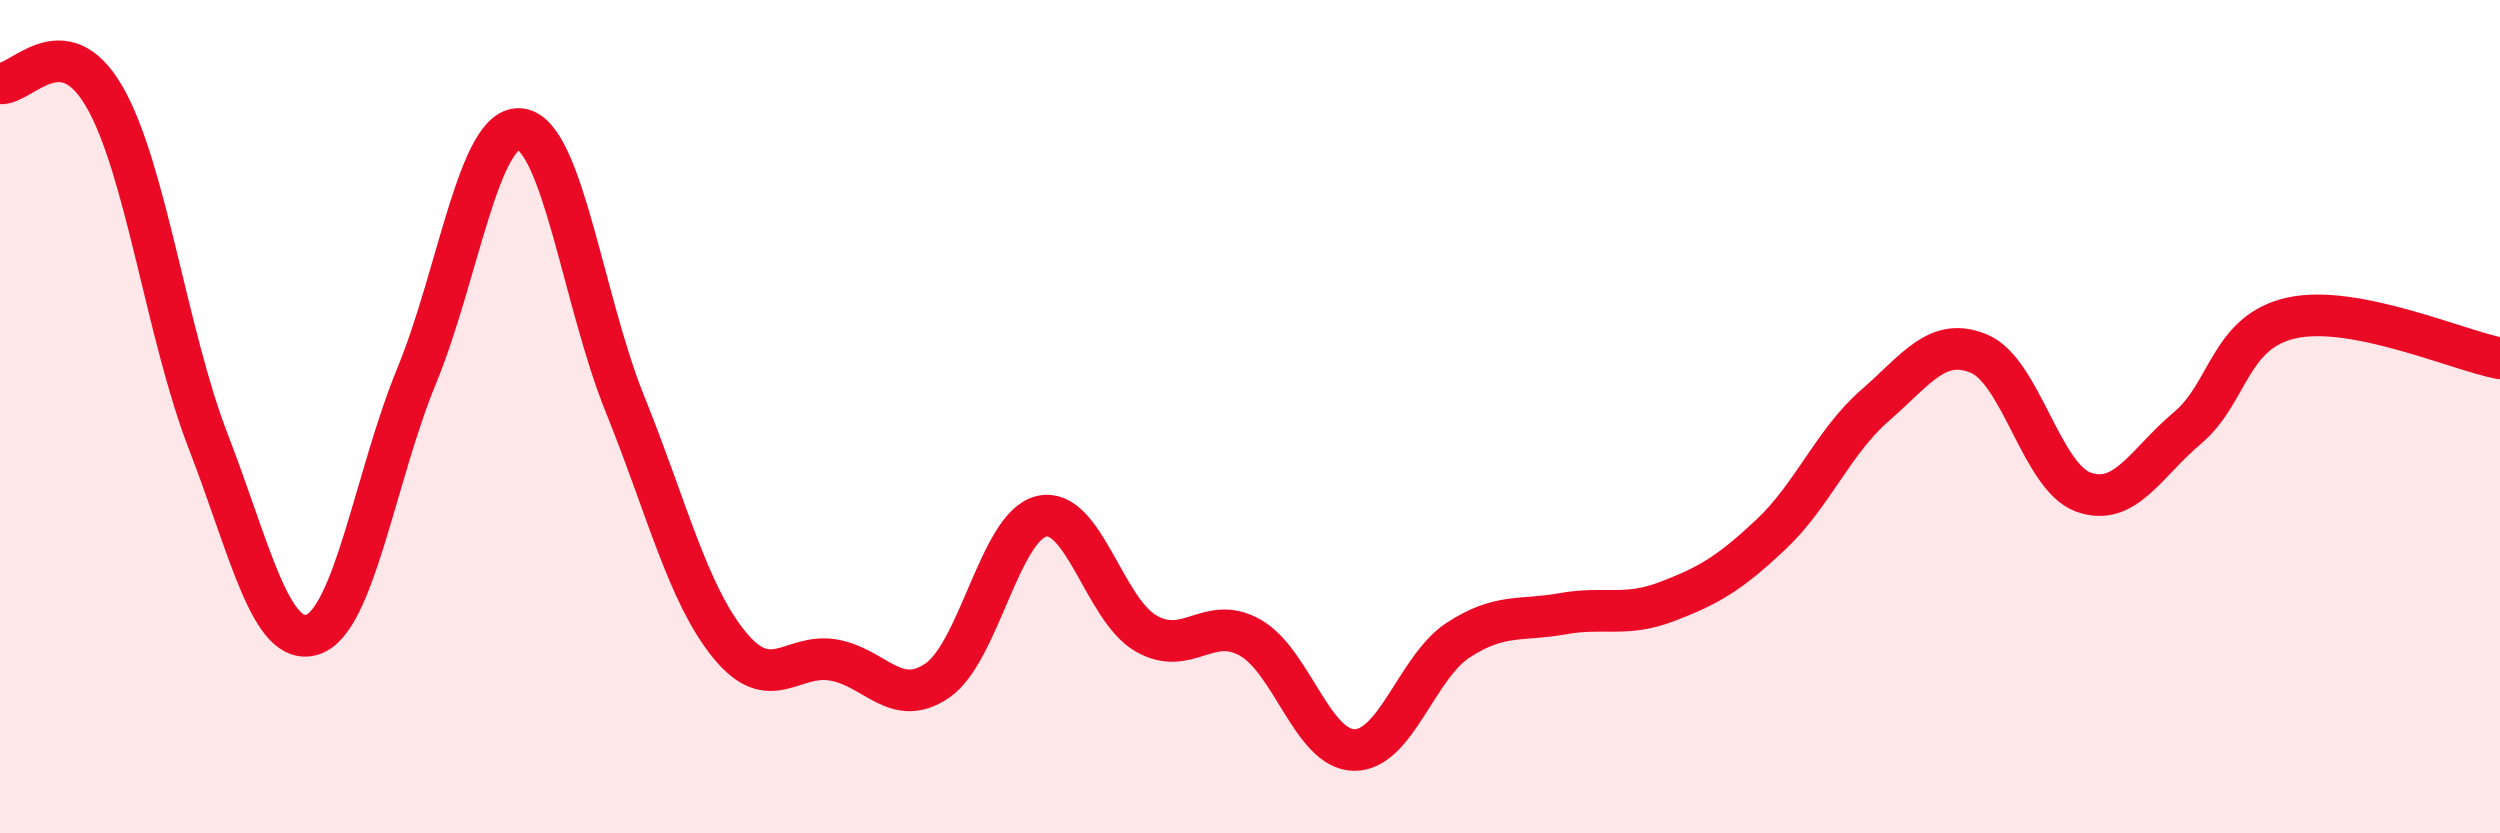
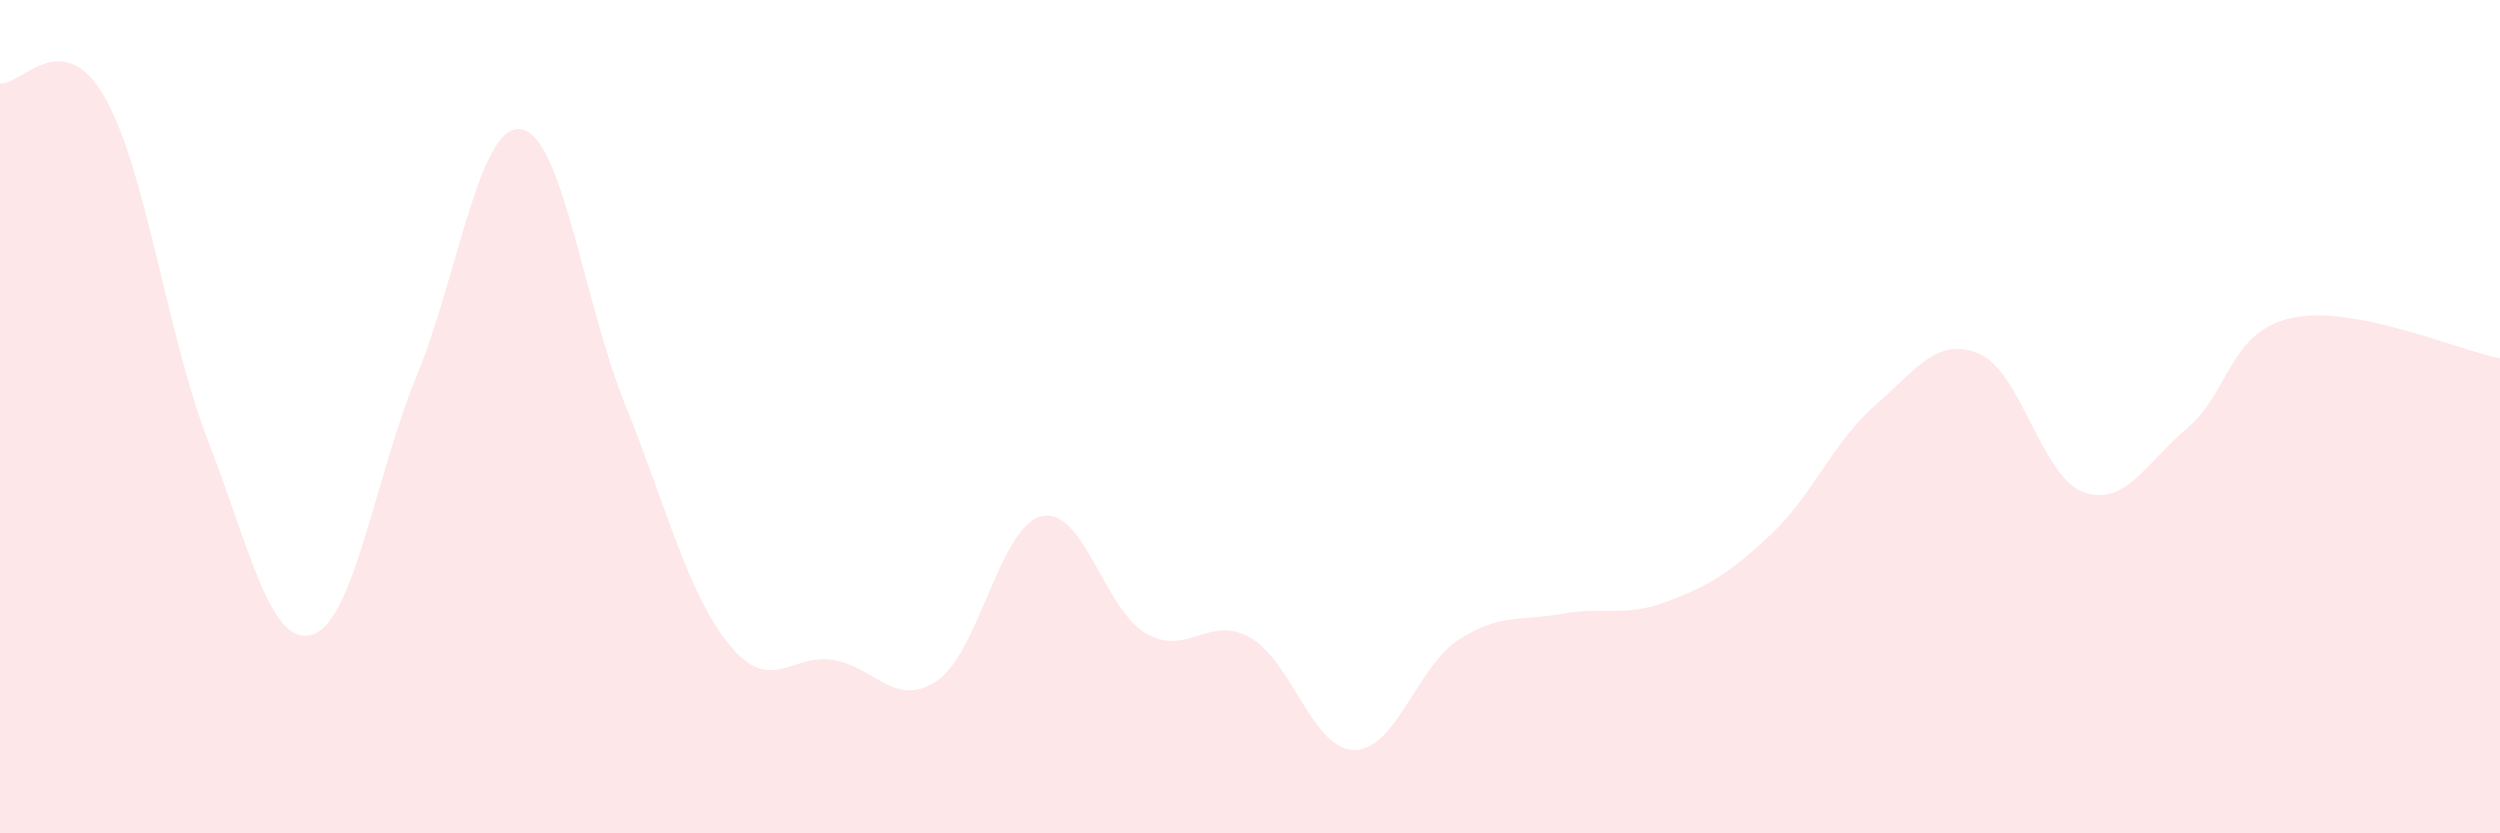
<svg xmlns="http://www.w3.org/2000/svg" width="60" height="20" viewBox="0 0 60 20">
  <path d="M 0,2 C 0.5,2.06 1.5,0.59 2.5,2.31 C 3.5,4.03 4,8.02 5,10.6 C 6,13.18 6.5,15.55 7.5,15.23 C 8.5,14.91 9,11.45 10,9.02 C 11,6.59 11.5,2.96 12.5,3.1 C 13.5,3.24 14,7.23 15,9.7 C 16,12.17 16.5,14.24 17.5,15.47 C 18.5,16.7 19,15.67 20,15.84 C 21,16.01 21.5,17.02 22.5,16.33 C 23.5,15.64 24,12.62 25,12.39 C 26,12.16 26.5,14.62 27.5,15.2 C 28.5,15.78 29,14.74 30,15.3 C 31,15.86 31.5,17.99 32.5,18 C 33.5,18.01 34,16.01 35,15.36 C 36,14.71 36.5,14.91 37.5,14.73 C 38.5,14.55 39,14.82 40,14.44 C 41,14.06 41.5,13.77 42.5,12.83 C 43.5,11.89 44,10.6 45,9.73 C 46,8.86 46.5,8.07 47.5,8.49 C 48.5,8.91 49,11.45 50,11.81 C 51,12.17 51.5,11.11 52.5,10.27 C 53.5,9.43 53.5,7.96 55,7.63 C 56.5,7.3 59,8.41 60,8.6L60 20L0 20Z" fill="#EB0A25" opacity="0.1" stroke-linecap="round" stroke-linejoin="round" />
-   <path d="M 0,2 C 0.5,2.06 1.5,0.59 2.5,2.31 C 3.5,4.03 4,8.02 5,10.6 C 6,13.18 6.5,15.55 7.5,15.23 C 8.5,14.91 9,11.45 10,9.02 C 11,6.59 11.5,2.96 12.5,3.1 C 13.5,3.24 14,7.23 15,9.7 C 16,12.17 16.5,14.24 17.5,15.47 C 18.5,16.7 19,15.67 20,15.84 C 21,16.01 21.5,17.02 22.5,16.33 C 23.5,15.64 24,12.62 25,12.39 C 26,12.16 26.5,14.62 27.5,15.2 C 28.5,15.78 29,14.74 30,15.3 C 31,15.86 31.5,17.99 32.5,18 C 33.5,18.01 34,16.01 35,15.36 C 36,14.71 36.5,14.91 37.5,14.73 C 38.5,14.55 39,14.82 40,14.44 C 41,14.06 41.5,13.77 42.5,12.83 C 43.5,11.89 44,10.6 45,9.73 C 46,8.86 46.5,8.07 47.5,8.49 C 48.5,8.91 49,11.45 50,11.81 C 51,12.17 51.5,11.11 52.5,10.27 C 53.5,9.43 53.5,7.96 55,7.63 C 56.5,7.3 59,8.41 60,8.6" stroke="#EB0A25" stroke-width="1" fill="none" stroke-linecap="round" stroke-linejoin="round" />
</svg>